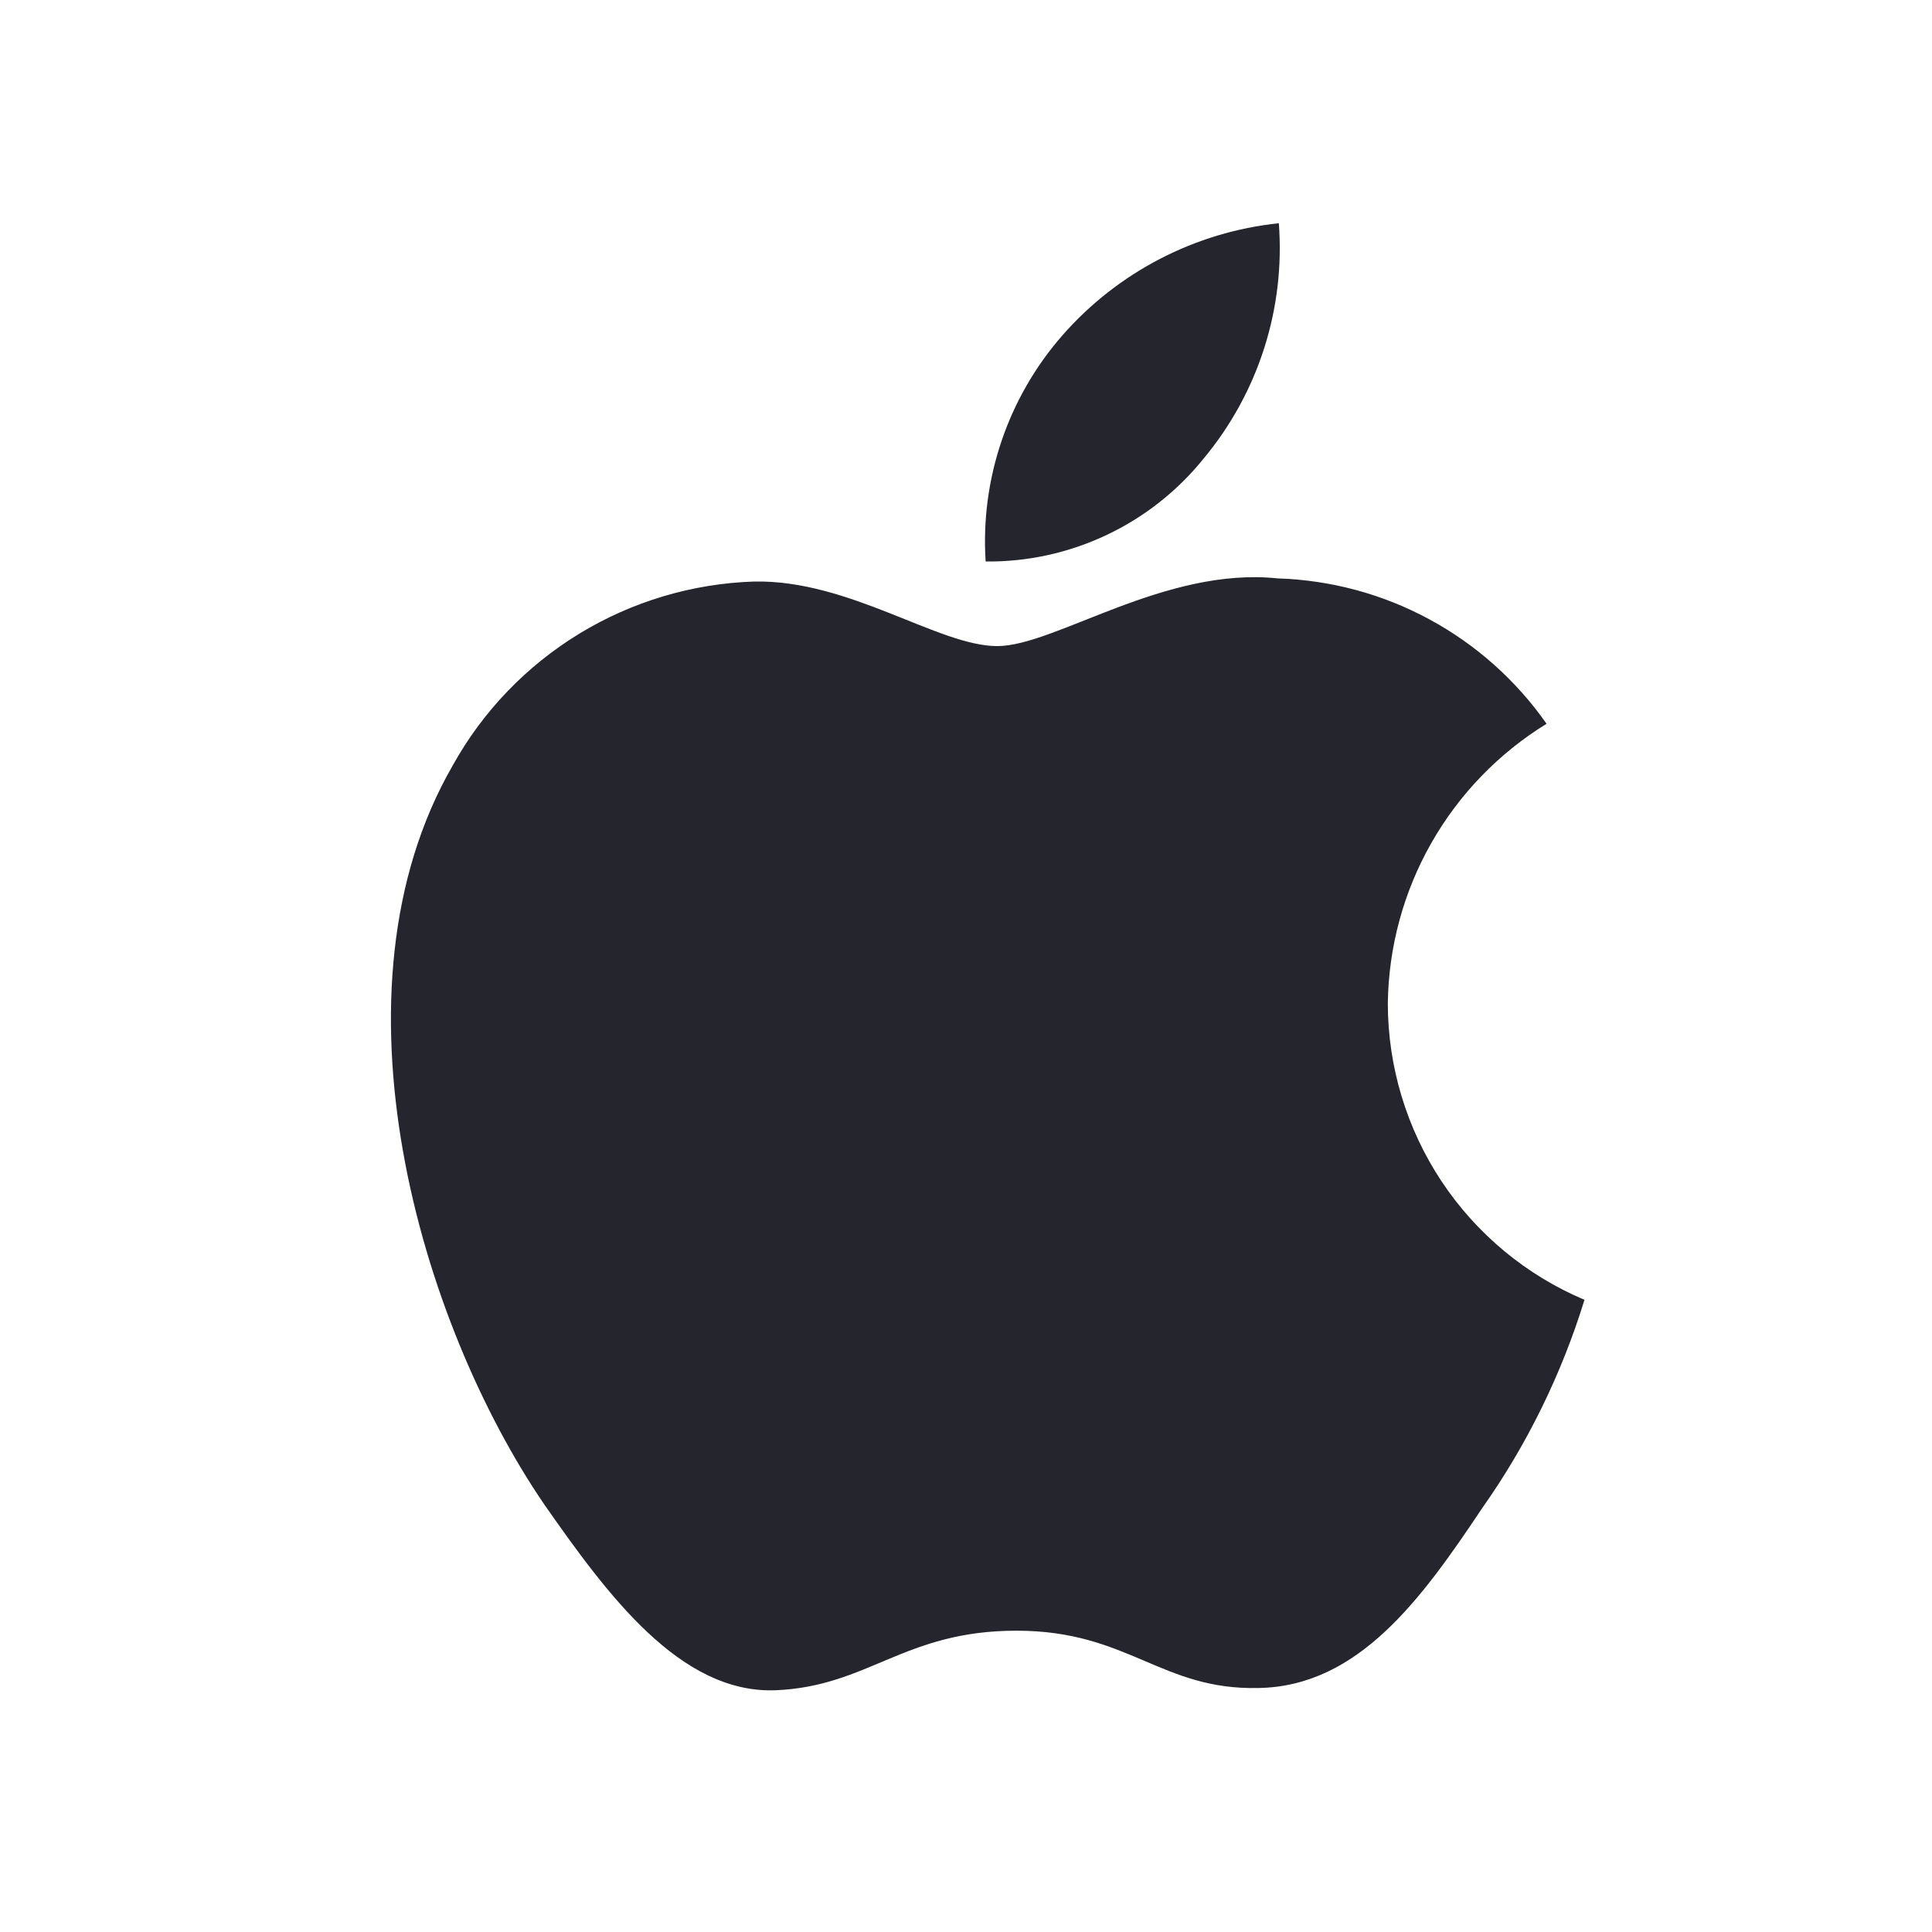
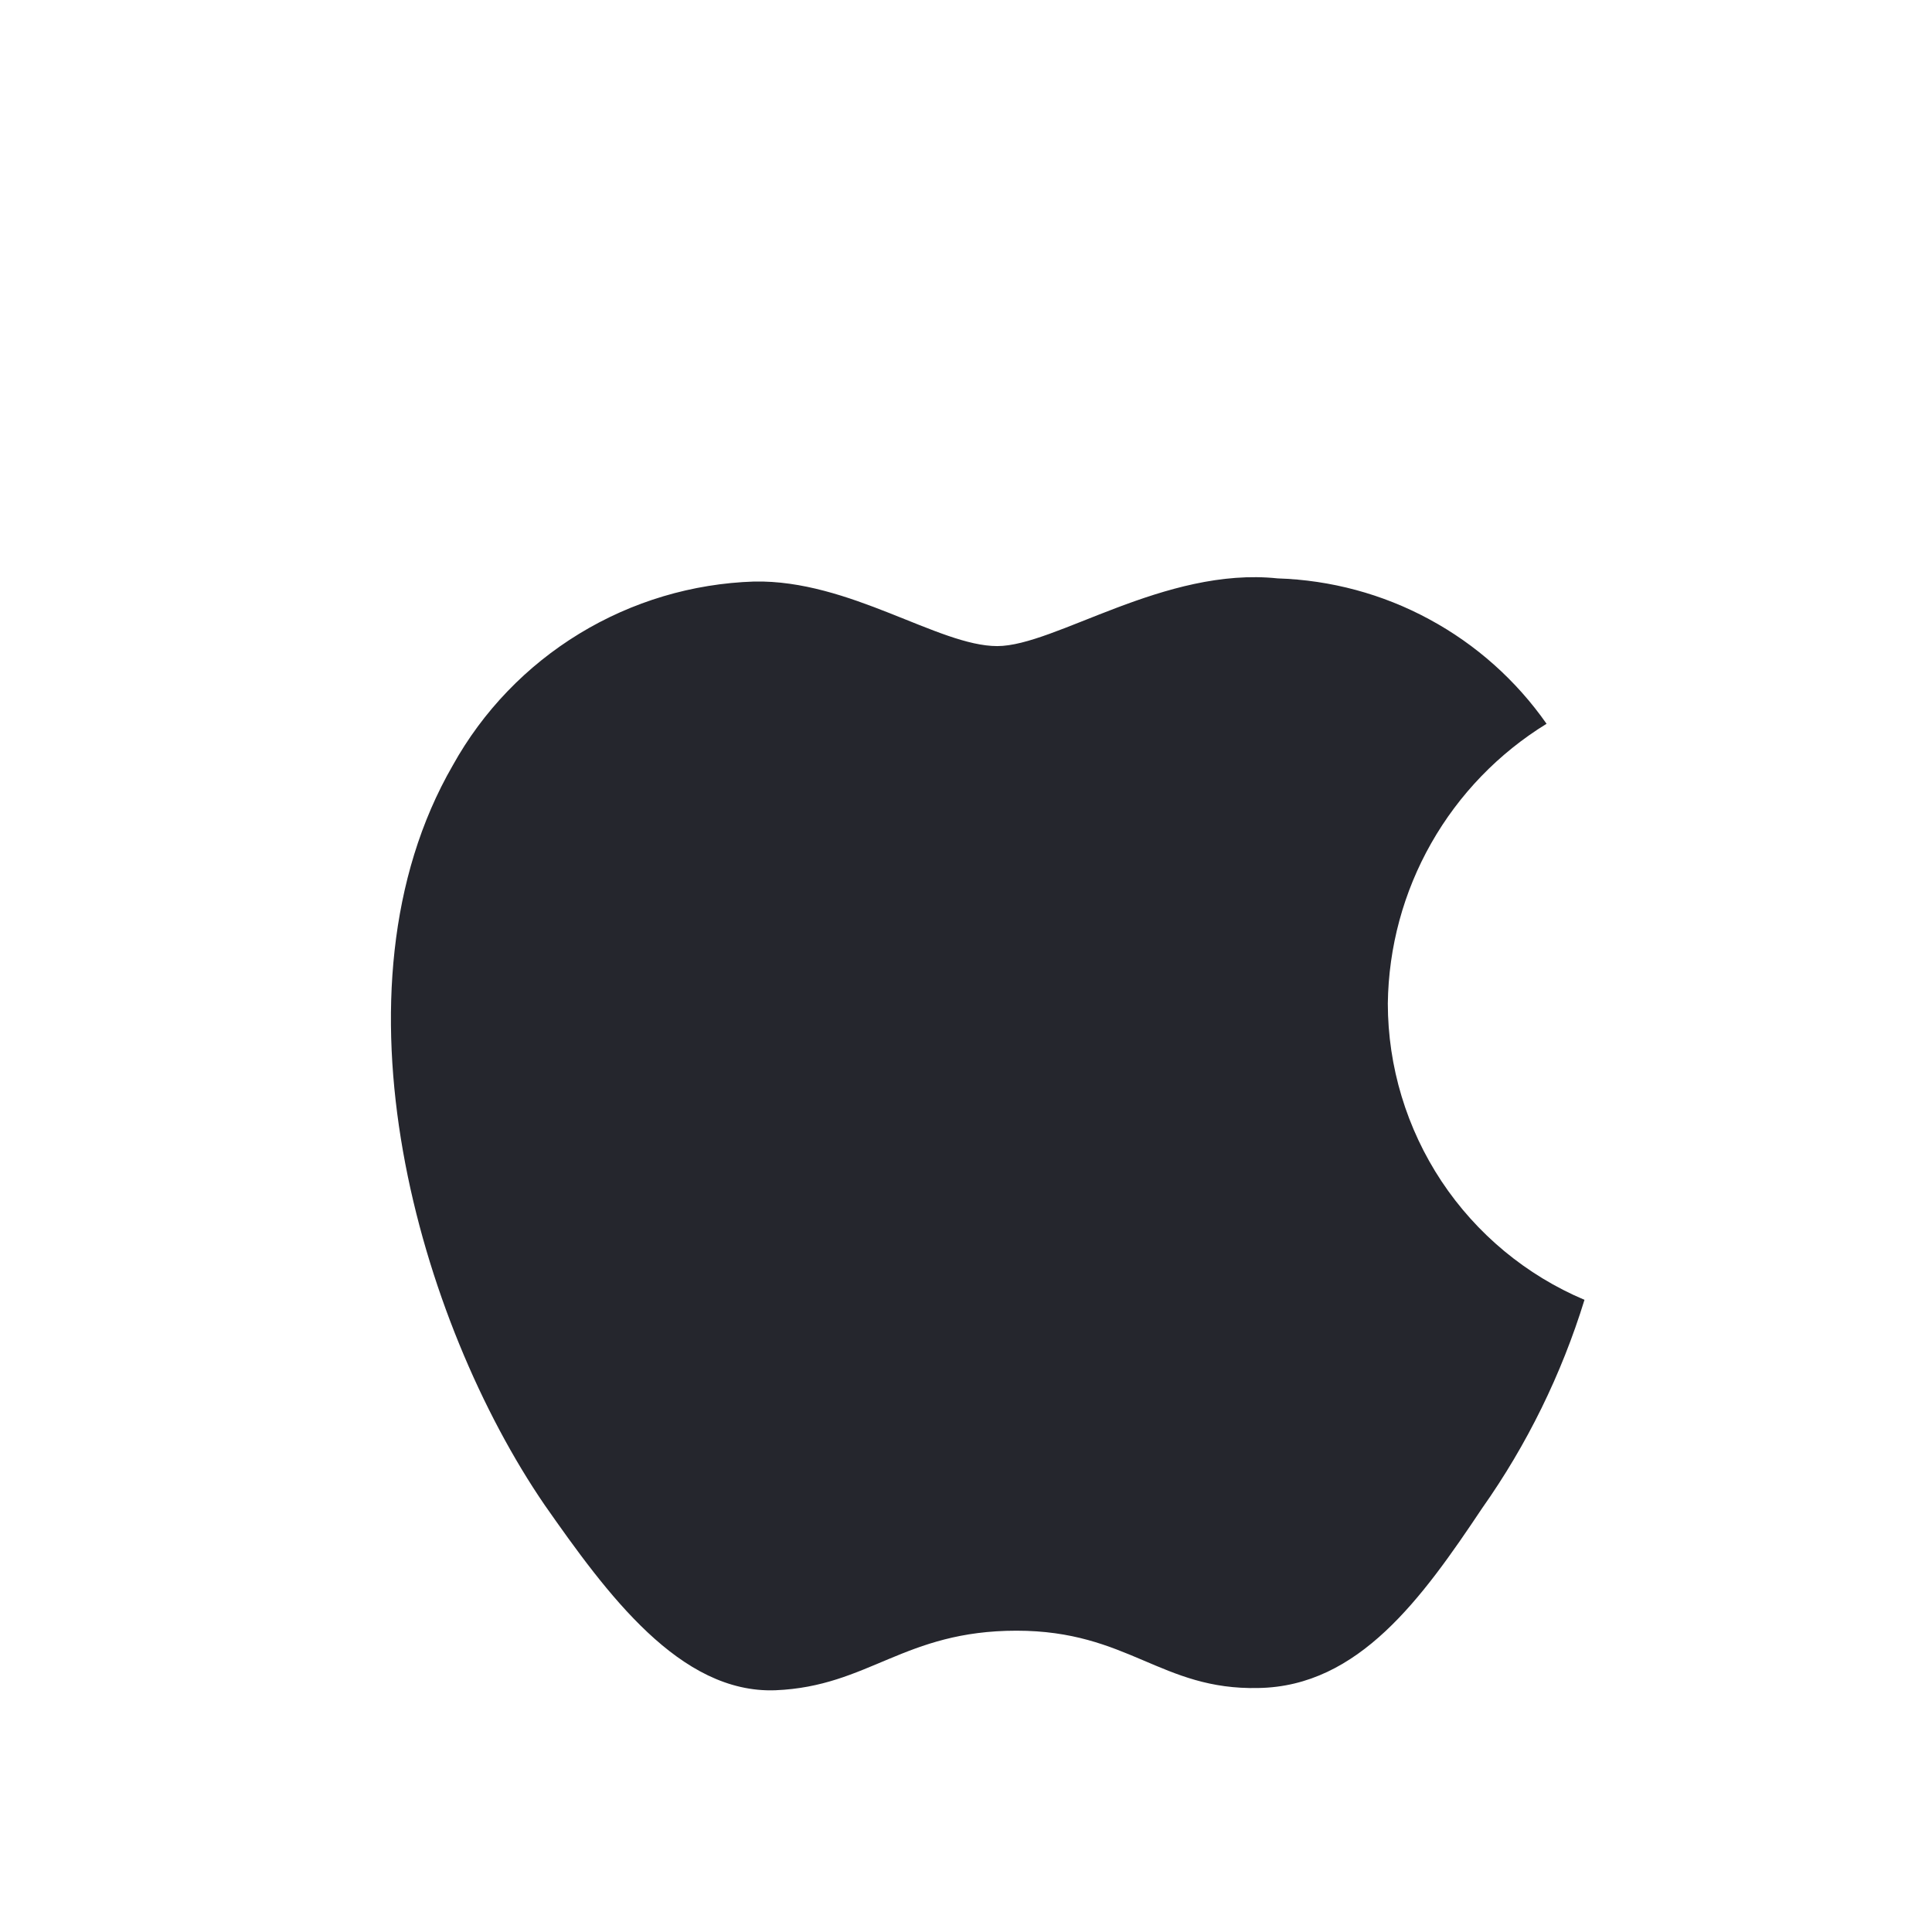
<svg xmlns="http://www.w3.org/2000/svg" width="24" height="24" viewBox="0 0 24 24" fill="none">
  <g id="Frame 437849">
    <g id="&lt;Group&gt;">
      <g id="&lt;Group&gt;_2">
        <path id="&lt;Path&gt;" d="M17.24 12.466C17.249 11.767 17.434 11.082 17.779 10.475C18.124 9.867 18.617 9.357 19.212 8.991C18.834 8.451 18.335 8.006 17.755 7.693C17.176 7.379 16.531 7.206 15.872 7.185C14.467 7.037 13.104 8.026 12.388 8.026C11.658 8.026 10.555 7.2 9.368 7.224C8.6 7.249 7.852 7.472 7.196 7.872C6.54 8.272 5.998 8.835 5.625 9.507C4.006 12.309 5.214 16.427 6.764 18.693C7.54 19.802 8.446 21.041 9.633 20.997C10.793 20.949 11.227 20.257 12.628 20.257C14.016 20.257 14.423 20.997 15.633 20.969C16.879 20.949 17.664 19.855 18.412 18.735C18.97 17.945 19.398 17.071 19.683 16.147C18.959 15.841 18.342 15.329 17.907 14.674C17.473 14.019 17.241 13.251 17.24 12.466Z" fill="#25262D" />
-         <path id="&lt;Path&gt;_2" d="M14.953 5.695C15.632 4.879 15.967 3.831 15.886 2.773C14.848 2.882 13.89 3.378 13.201 4.162C12.865 4.545 12.607 4.991 12.443 5.474C12.279 5.956 12.211 6.467 12.244 6.975C12.763 6.981 13.277 6.868 13.746 6.646C14.215 6.425 14.628 6.099 14.953 5.695Z" fill="#25262D" />
      </g>
    </g>
  </g>
</svg>